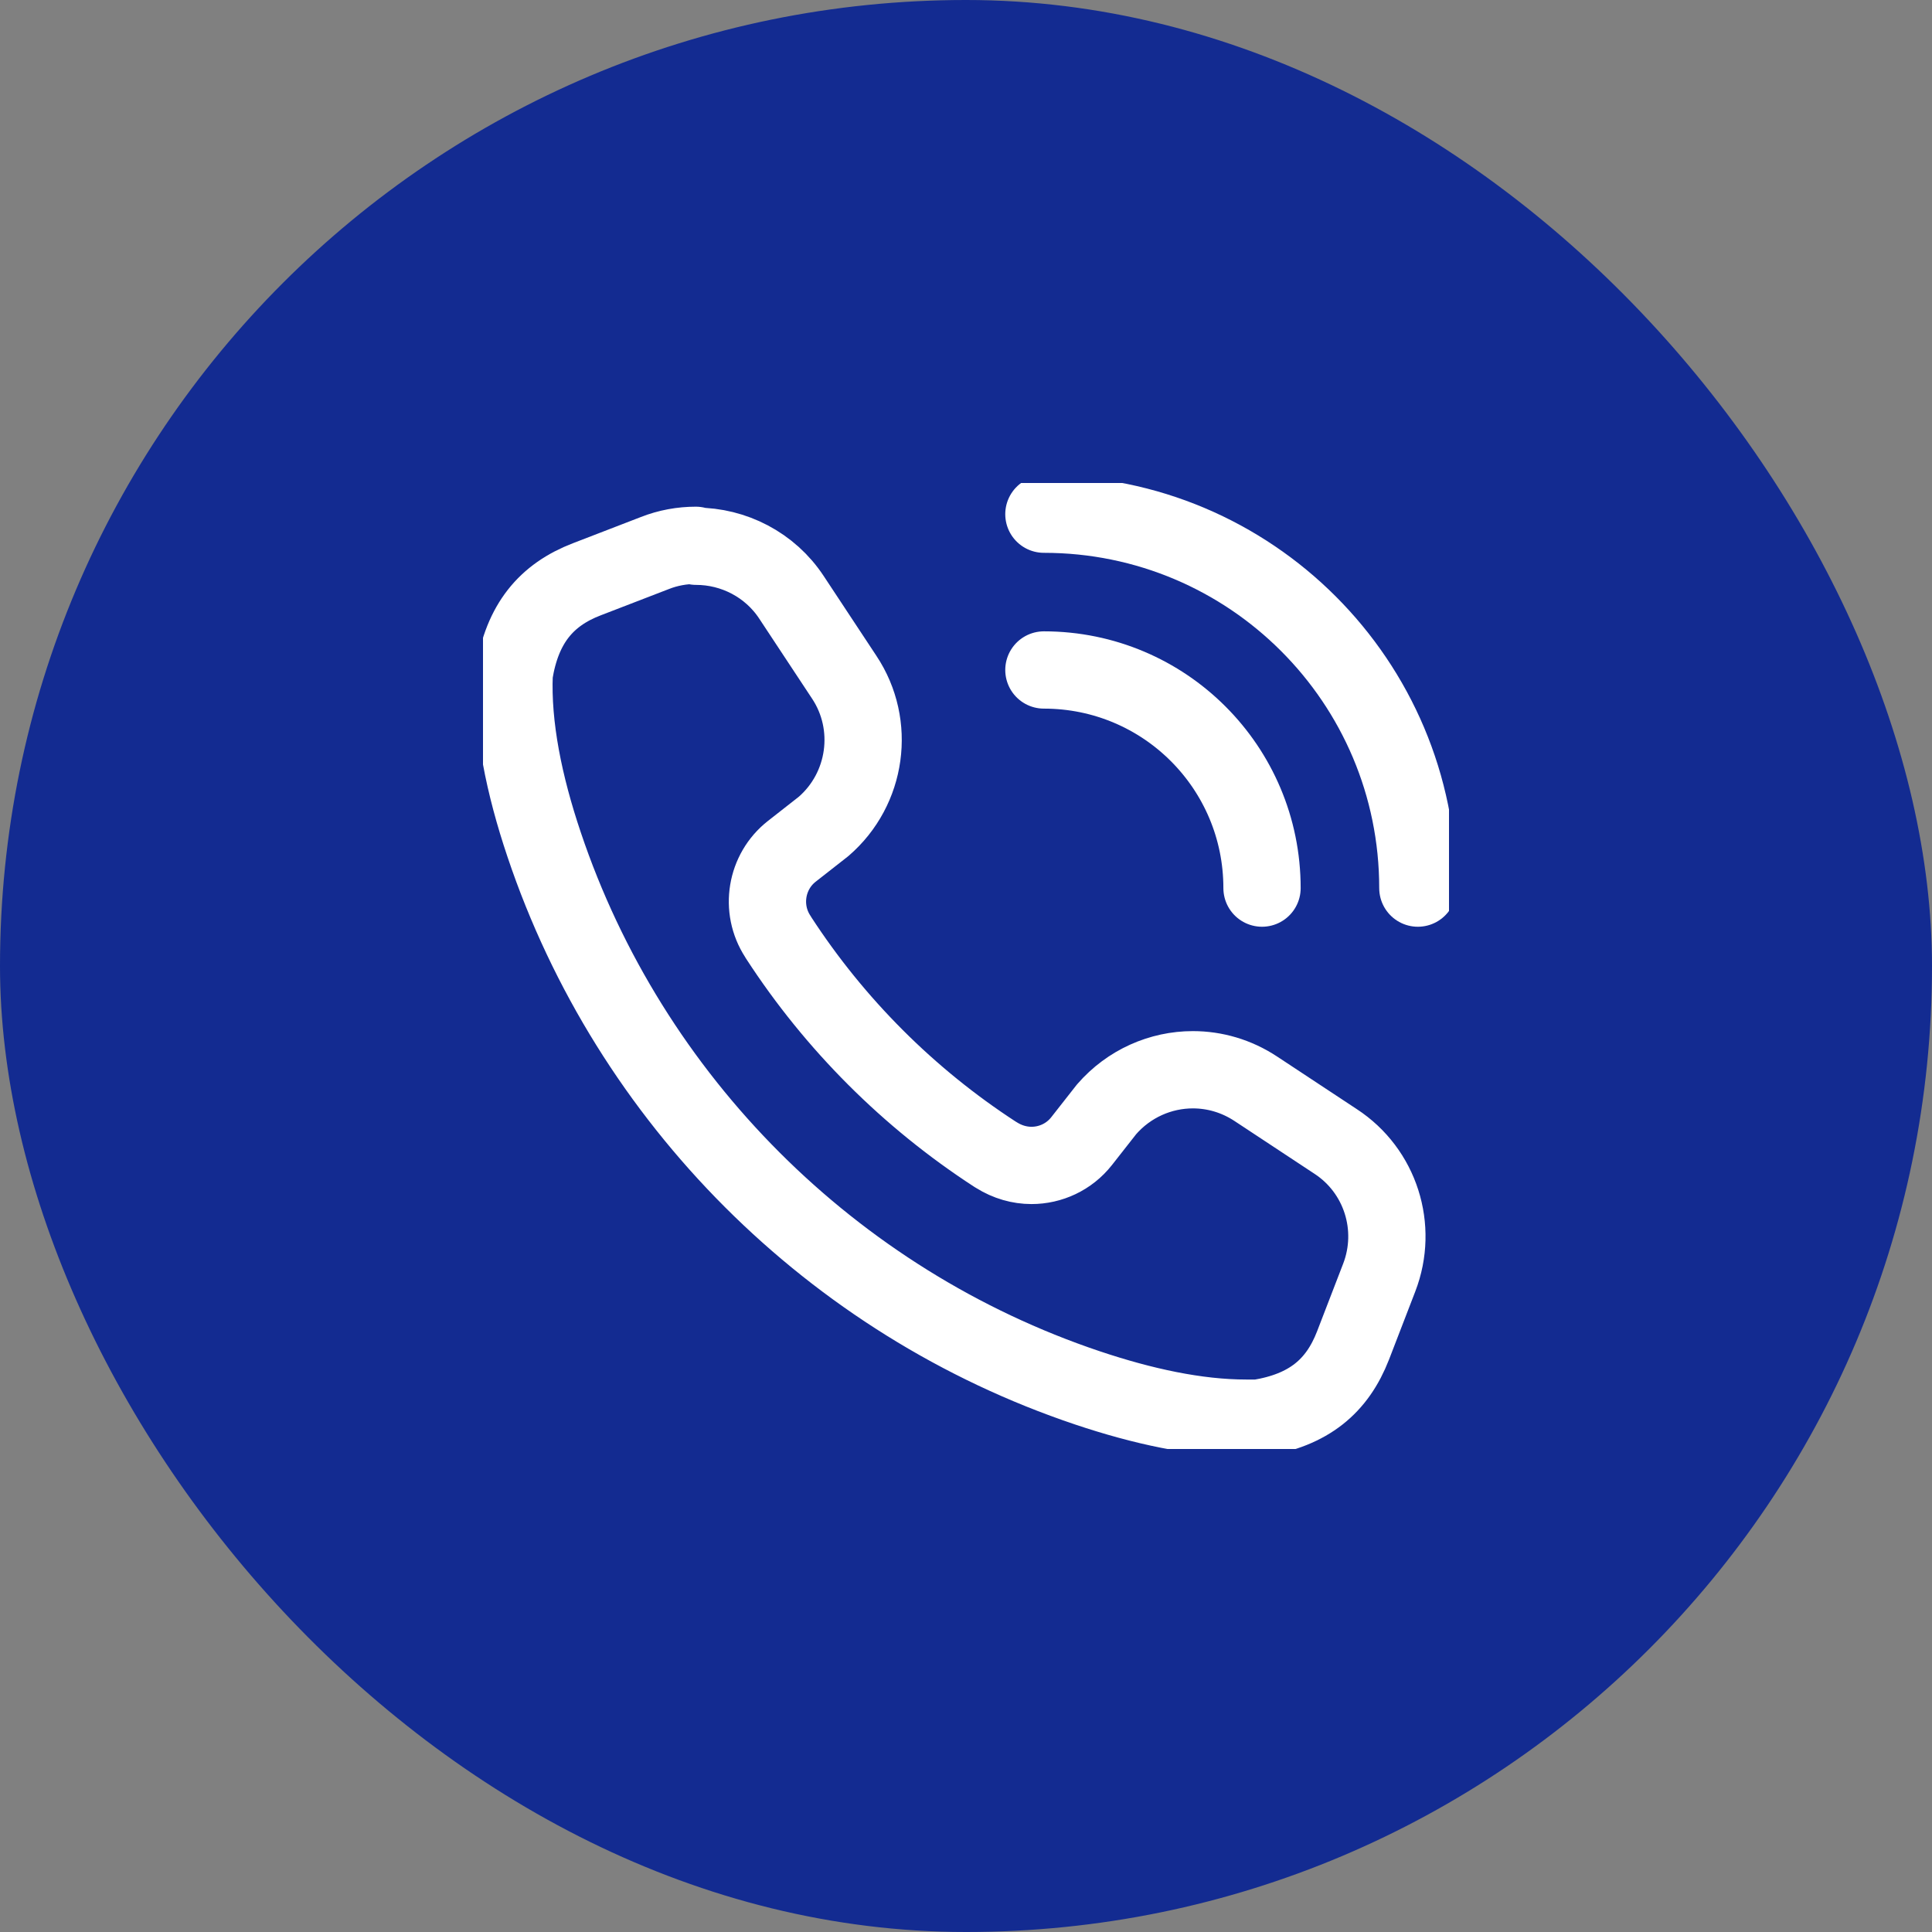
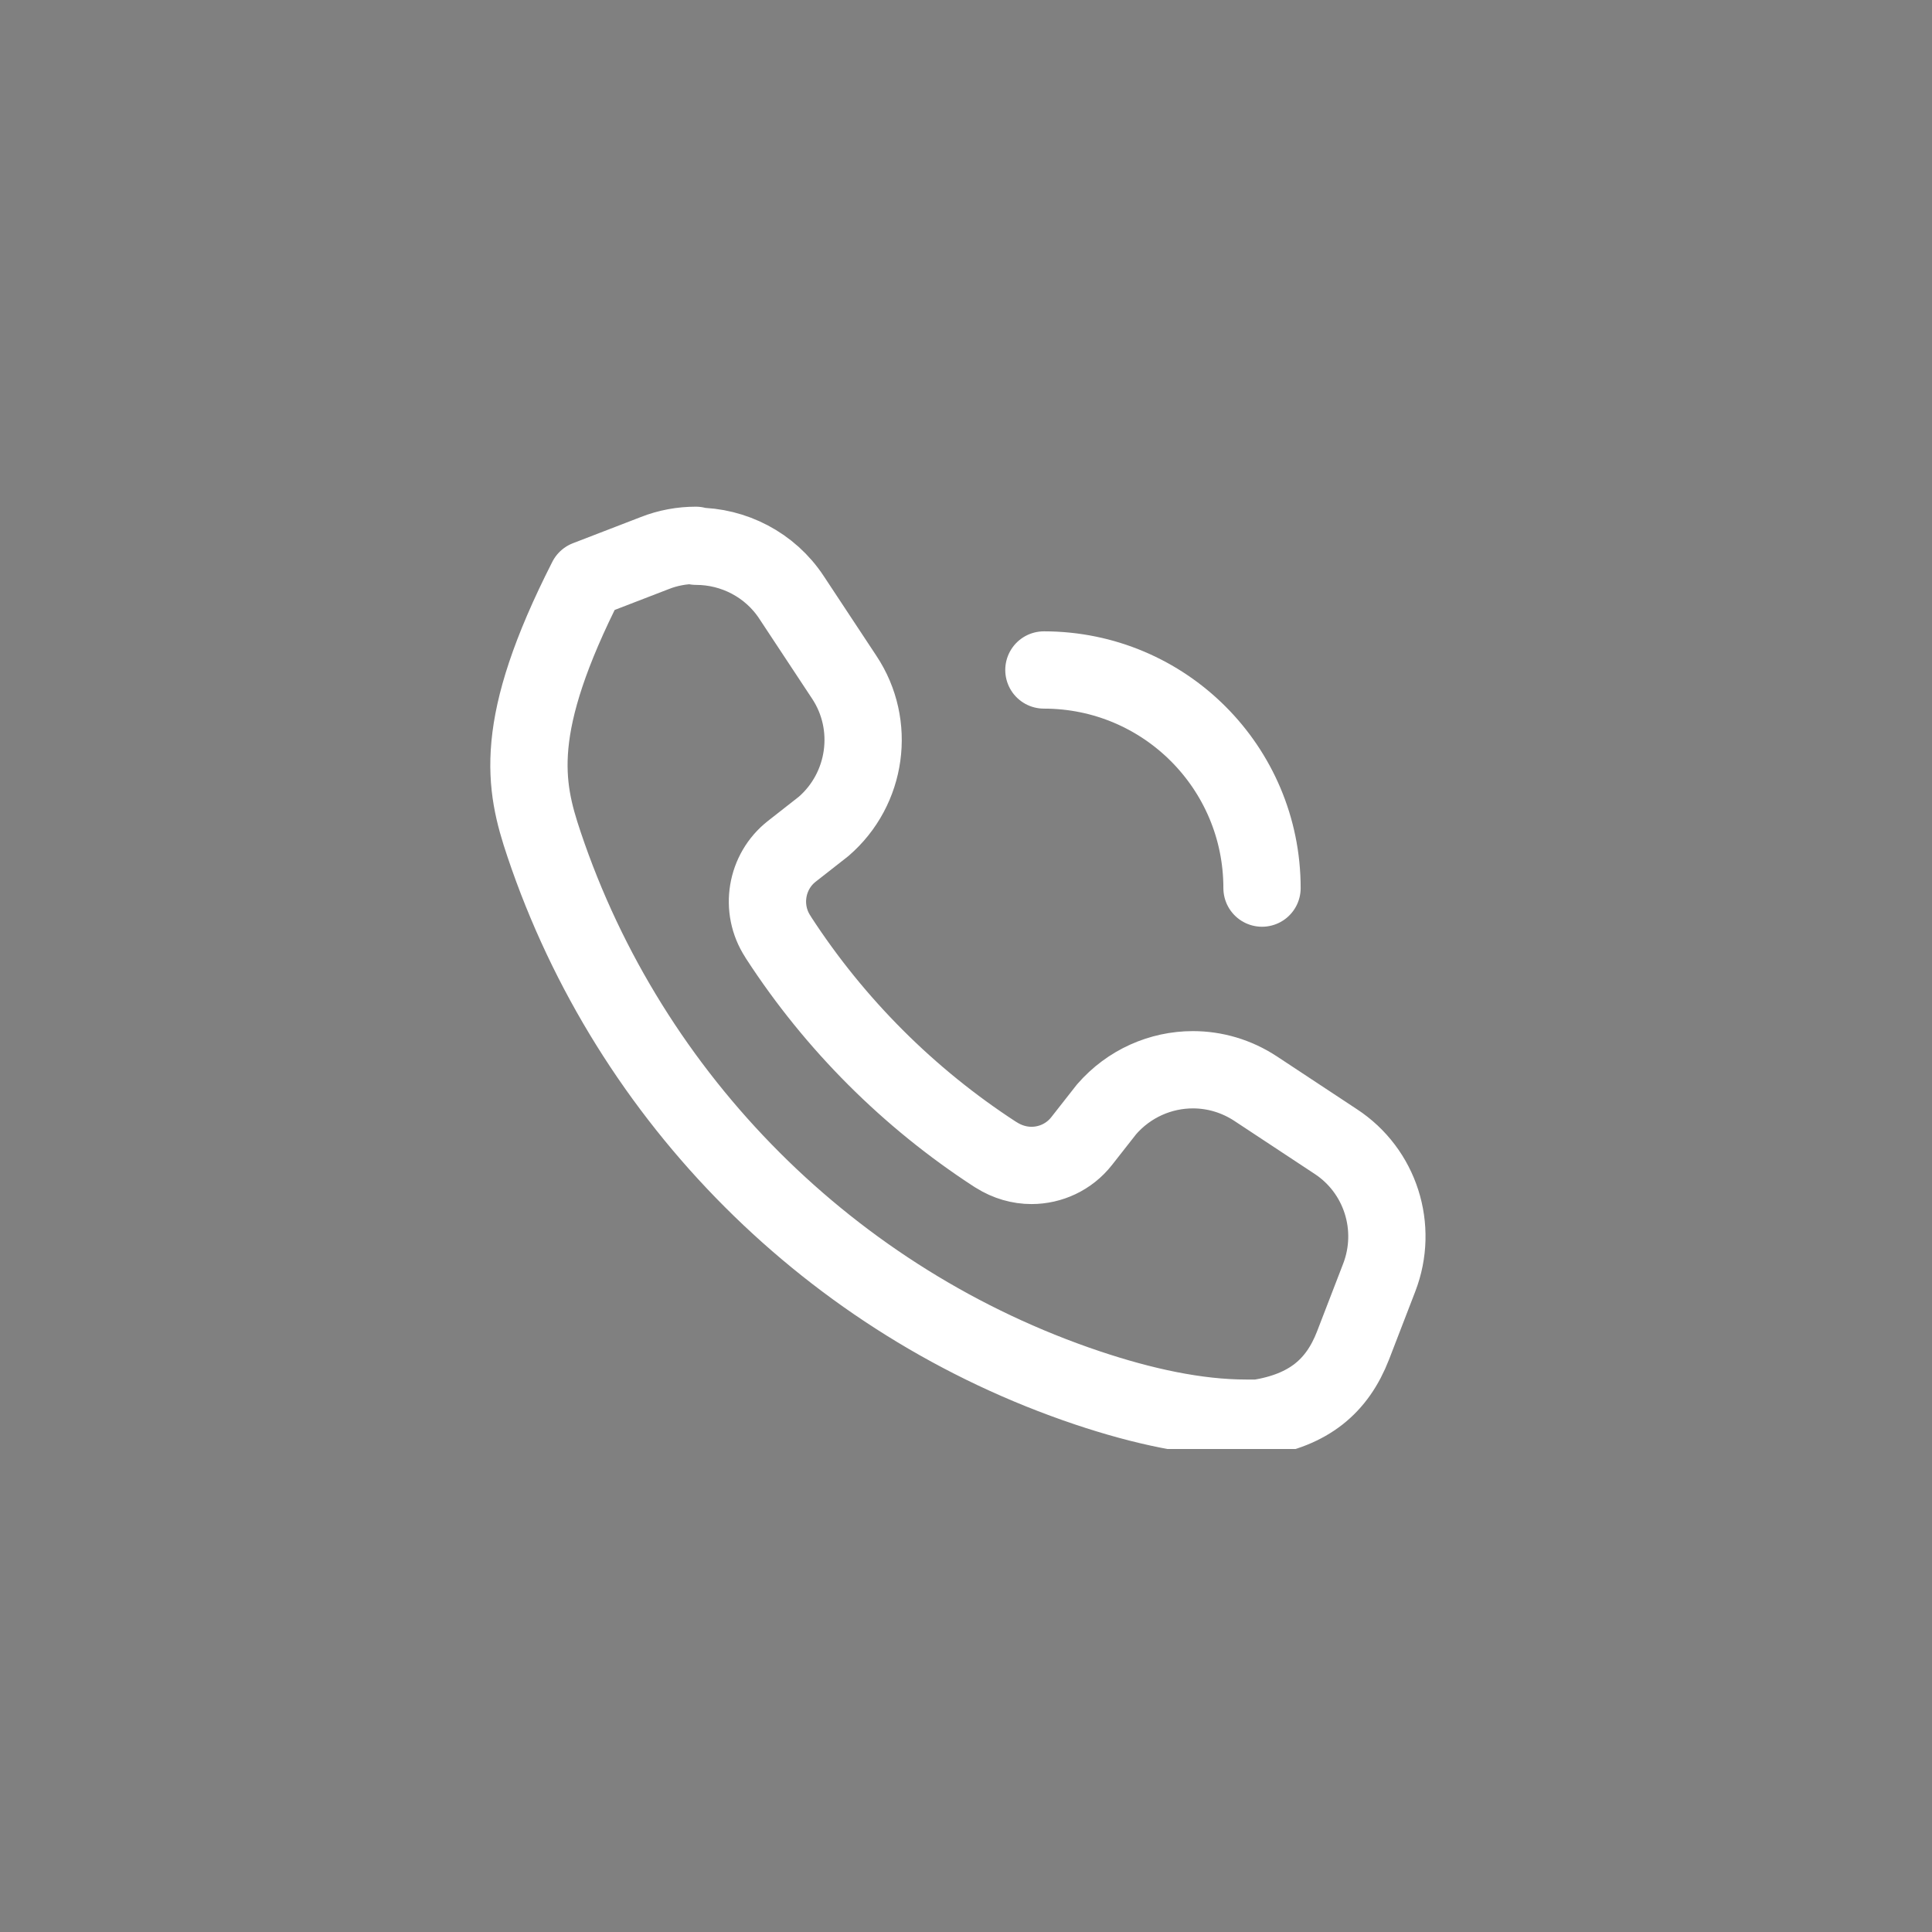
<svg xmlns="http://www.w3.org/2000/svg" width="50" height="50" viewBox="0 0 50 50" fill="none">
  <rect x="0" y="0" width="50" height="50" fill="#808080" stroke="none" />
-   <rect width="50" height="50" rx="25" fill="#132B91" />
  <g clip-path="url(#clip0_515_8123)">
-     <path d="M27.016 13.307C32.363 13.307 36.694 17.637 36.694 22.984" stroke="white" stroke-width="2" stroke-linecap="round" stroke-linejoin="round" />
    <path d="M27.016 17.339C30.137 17.339 32.661 19.863 32.661 22.984" stroke="white" stroke-width="2" stroke-linecap="round" stroke-linejoin="round" />
-     <path d="M18.008 14.113C17.653 14.113 17.29 14.177 16.944 14.314L15.186 14.992C14.137 15.395 13.516 16.137 13.307 17.435C13.25 18.798 13.565 20.323 14.081 21.855C16.299 28.46 21.54 33.702 28.145 35.919C29.565 36.395 30.968 36.702 32.25 36.702C32.355 36.702 32.468 36.702 32.573 36.702C33.871 36.492 34.605 35.879 35.016 34.822L35.694 33.064C36.194 31.766 35.726 30.298 34.565 29.54L32.5 28.177C32 27.847 31.436 27.685 30.871 27.685C30.04 27.685 29.218 28.04 28.637 28.71L27.992 29.532C27.669 29.943 27.186 30.161 26.694 30.161C26.387 30.161 26.073 30.073 25.79 29.895L25.75 29.871C23.516 28.419 21.605 26.508 20.153 24.274L20.129 24.234C19.661 23.516 19.823 22.556 20.492 22.032L21.315 21.387C22.436 20.419 22.669 18.758 21.847 17.524L20.484 15.46C19.927 14.613 18.984 14.137 18.016 14.137L18.008 14.113Z" stroke="white" stroke-width="2" stroke-linecap="round" stroke-linejoin="round" />
+     <path d="M18.008 14.113C17.653 14.113 17.29 14.177 16.944 14.314L15.186 14.992C13.25 18.798 13.565 20.323 14.081 21.855C16.299 28.46 21.54 33.702 28.145 35.919C29.565 36.395 30.968 36.702 32.25 36.702C32.355 36.702 32.468 36.702 32.573 36.702C33.871 36.492 34.605 35.879 35.016 34.822L35.694 33.064C36.194 31.766 35.726 30.298 34.565 29.54L32.5 28.177C32 27.847 31.436 27.685 30.871 27.685C30.04 27.685 29.218 28.04 28.637 28.71L27.992 29.532C27.669 29.943 27.186 30.161 26.694 30.161C26.387 30.161 26.073 30.073 25.79 29.895L25.75 29.871C23.516 28.419 21.605 26.508 20.153 24.274L20.129 24.234C19.661 23.516 19.823 22.556 20.492 22.032L21.315 21.387C22.436 20.419 22.669 18.758 21.847 17.524L20.484 15.46C19.927 14.613 18.984 14.137 18.016 14.137L18.008 14.113Z" stroke="white" stroke-width="2" stroke-linecap="round" stroke-linejoin="round" />
  </g>
  <defs>
    <clipPath id="clip0_515_8123">
      <rect width="25" height="25" fill="white" transform="translate(12.5 12.5)" />
    </clipPath>
  </defs>
</svg>